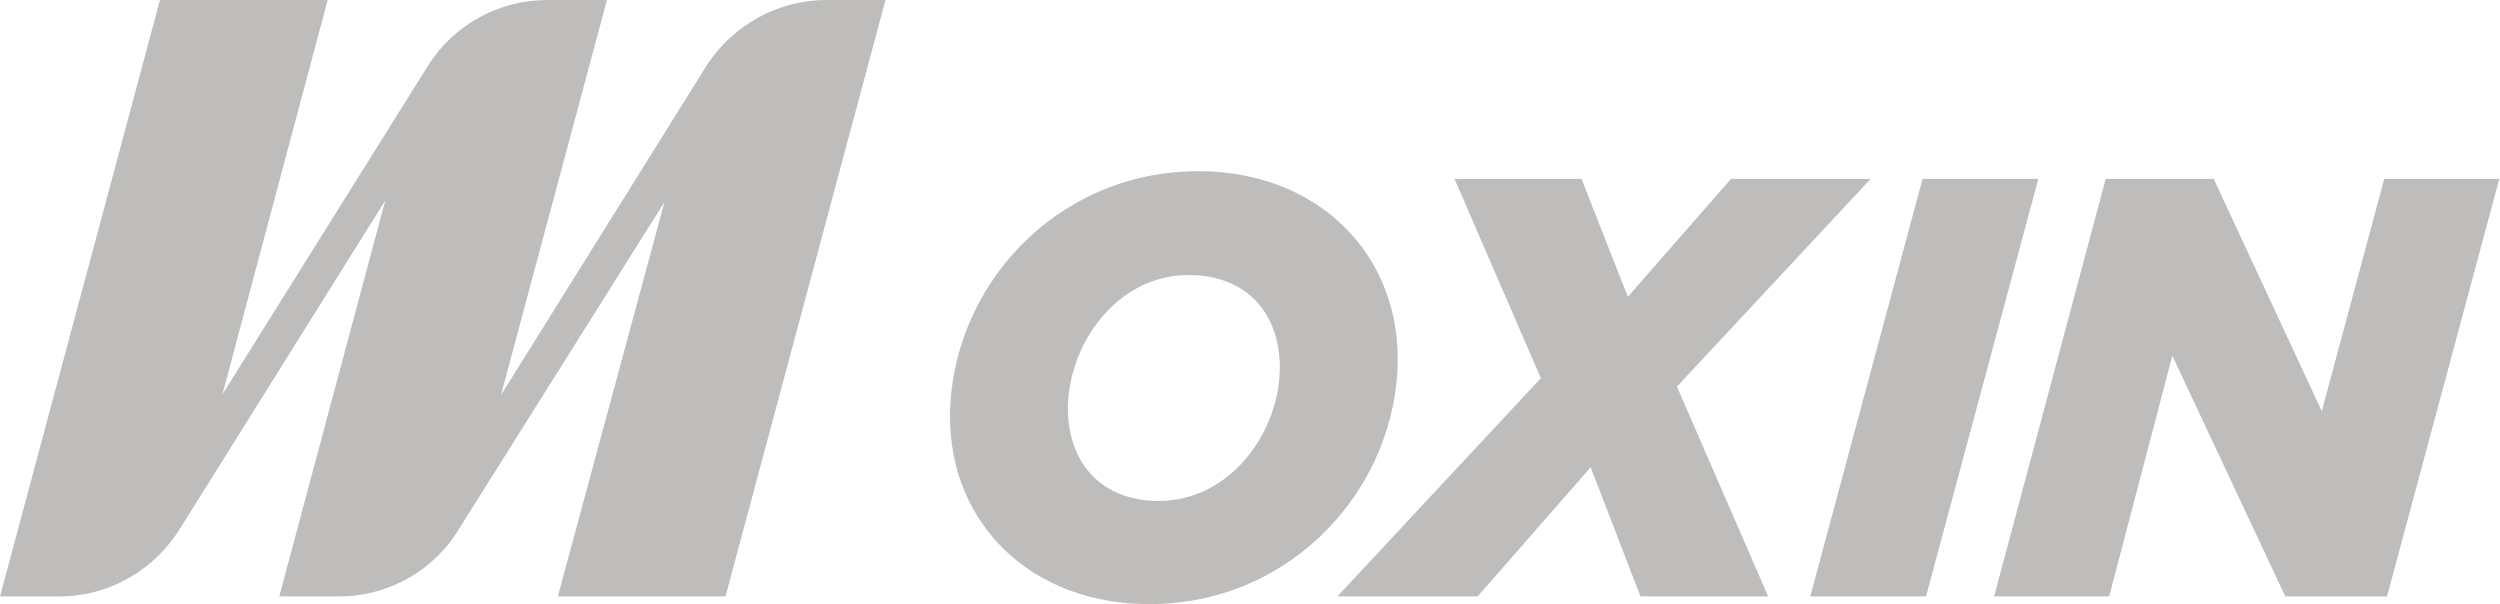
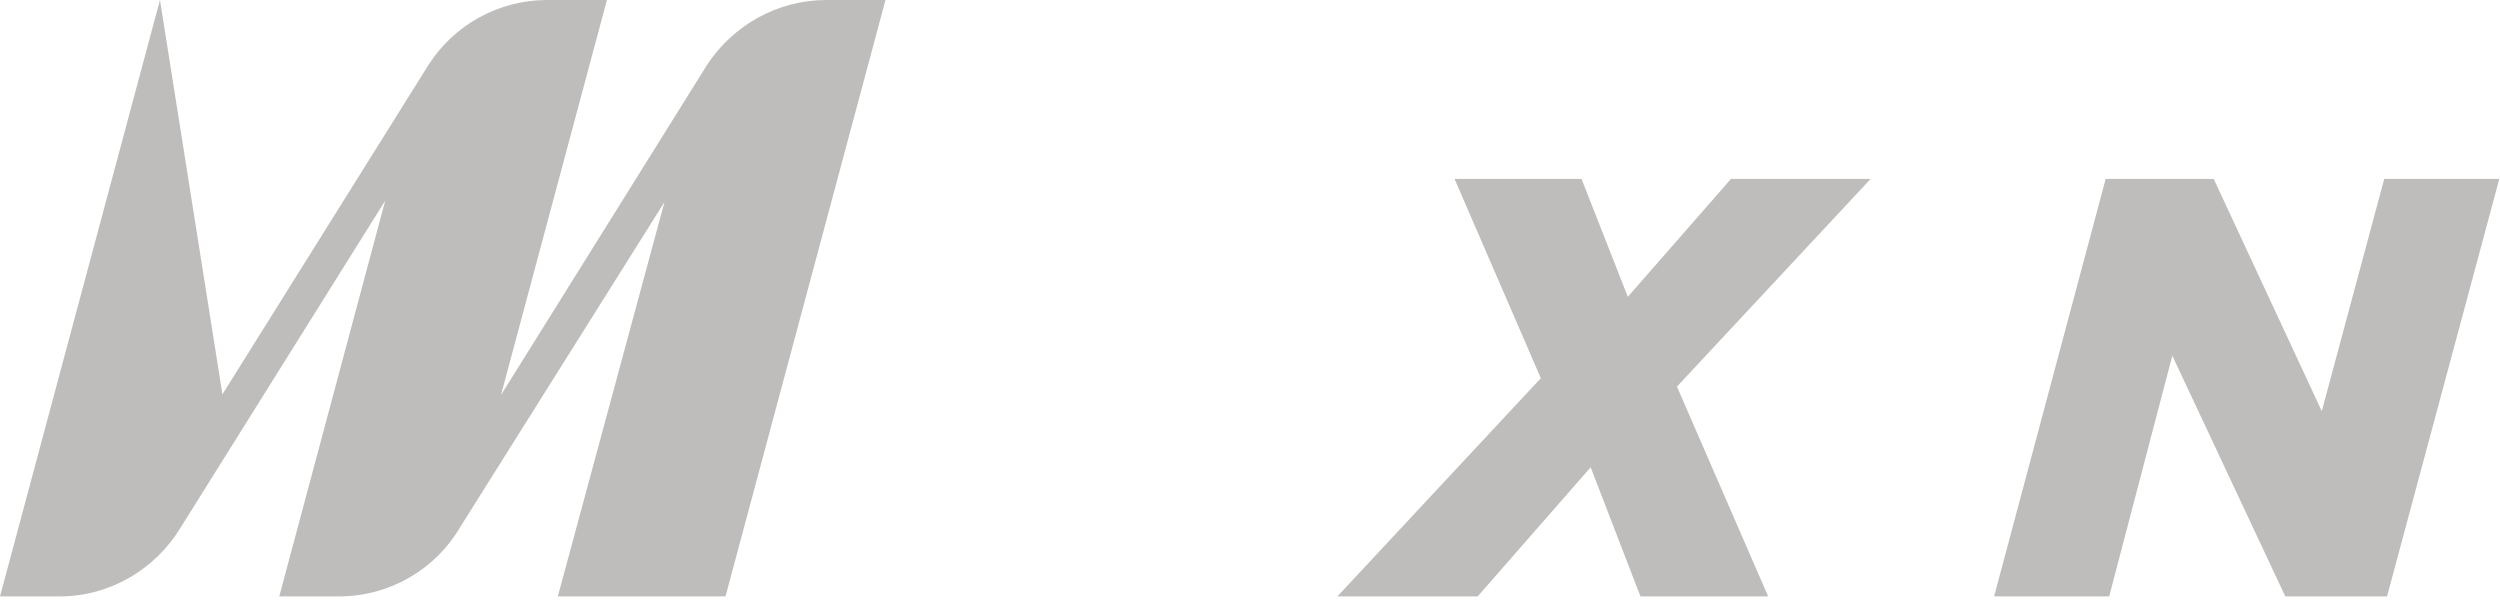
<svg xmlns="http://www.w3.org/2000/svg" version="1.1" id="M" x="0px" y="0px" viewBox="0 0 356.3 86.1" style="enable-background:new 0 0 356.3 86.1;" xml:space="preserve">
  <style type="text/css">
	.st0{opacity:0.5;fill:#7E7C78;}
	.st1{opacity:0.5;}
	.st2{fill:#7E7C78;}
</style>
-   <path class="st0" d="M117.8,0c-7,0-13.3,3.6-17,9.2l0,0L71.4,56.3L86.5,0H78c-7,0-13.3,3.6-16.9,9.2l0,0l-29.4,47L46.7,0L22.8,0  L0,85h8.5c7.2,0,13.7-3.9,17.3-9.9l0,0l29.1-46.5L39.8,85h8.5c7.3,0,13.8-3.9,17.3-9.9l0,0l29.1-46.3L79.5,85l23.9,0l22.8-85  L117.8,0L117.8,0z" />
+   <path class="st0" d="M117.8,0c-7,0-13.3,3.6-17,9.2l0,0L71.4,56.3L86.5,0H78c-7,0-13.3,3.6-16.9,9.2l0,0l-29.4,47L22.8,0  L0,85h8.5c7.2,0,13.7-3.9,17.3-9.9l0,0l29.1-46.5L39.8,85h8.5c7.3,0,13.8-3.9,17.3-9.9l0,0l29.1-46.3L79.5,85l23.9,0l22.8-85  L117.8,0L117.8,0z" />
  <g class="st1">
-     <path class="st2" d="M135.4,59.4c0-18.1,14.8-35,35.4-35c16.9,0,28.4,11.6,28.4,26.7c0,18.1-14.8,35-35.4,35   C146.9,86.1,135.4,74.6,135.4,59.4z M182.4,52.4c0-7.6-4.6-13.2-13-13.2c-10.4,0-17.2,10.1-17.2,19c0,7.6,4.6,13.2,13,13.2   C175.7,71.3,182.4,61.2,182.4,52.4z" />
    <path class="st2" d="M219.6,53.9l-12.3-28.4h18.1l6.6,16.8l14.7-16.8h19.9L239,55.1L252,85h-18.2l-7.1-18.4L210.6,85h-20   L219.6,53.9L219.6,53.9z" />
-     <path class="st2" d="M274,25.5h16.5l-16,59.5H258C258,85,274,25.5,274,25.5z" />
    <path class="st2" d="M300.1,25.5h15.4l15.4,33.1l8.9-33.1h16.4l-16,59.5h-14.5l-16.1-34.3L300.6,85h-16.4L300.1,25.5L300.1,25.5z" />
  </g>
</svg>